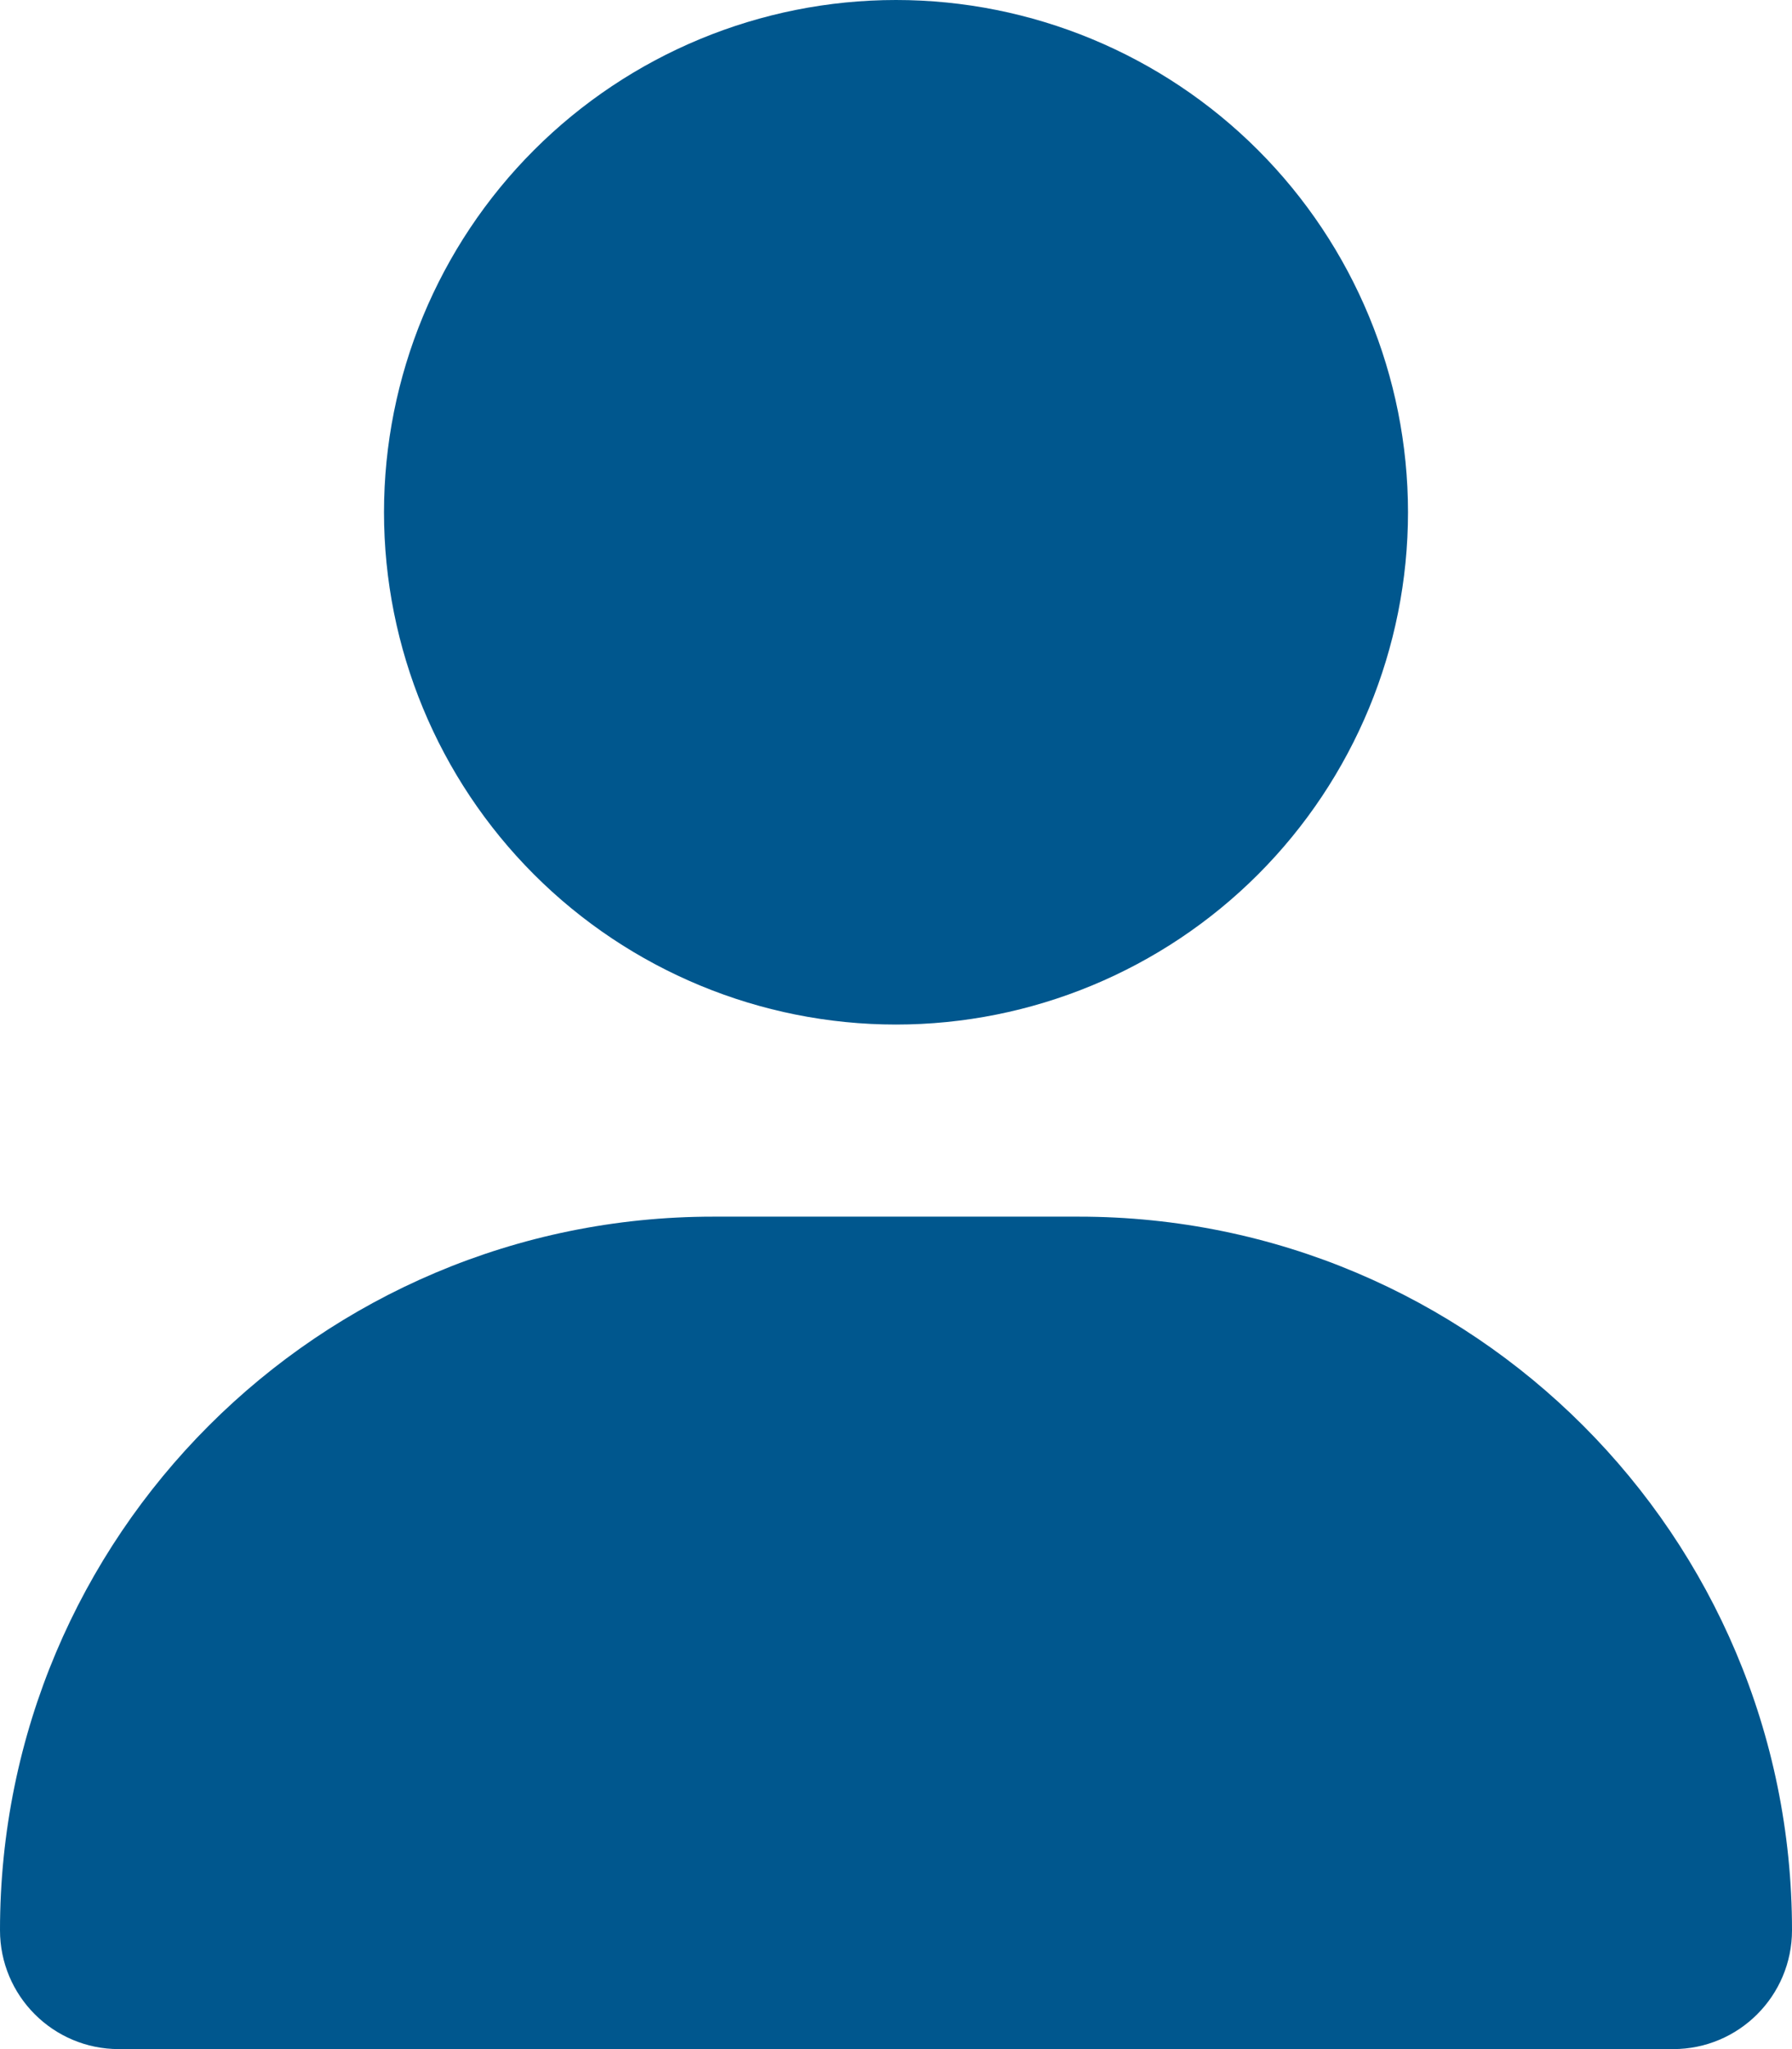
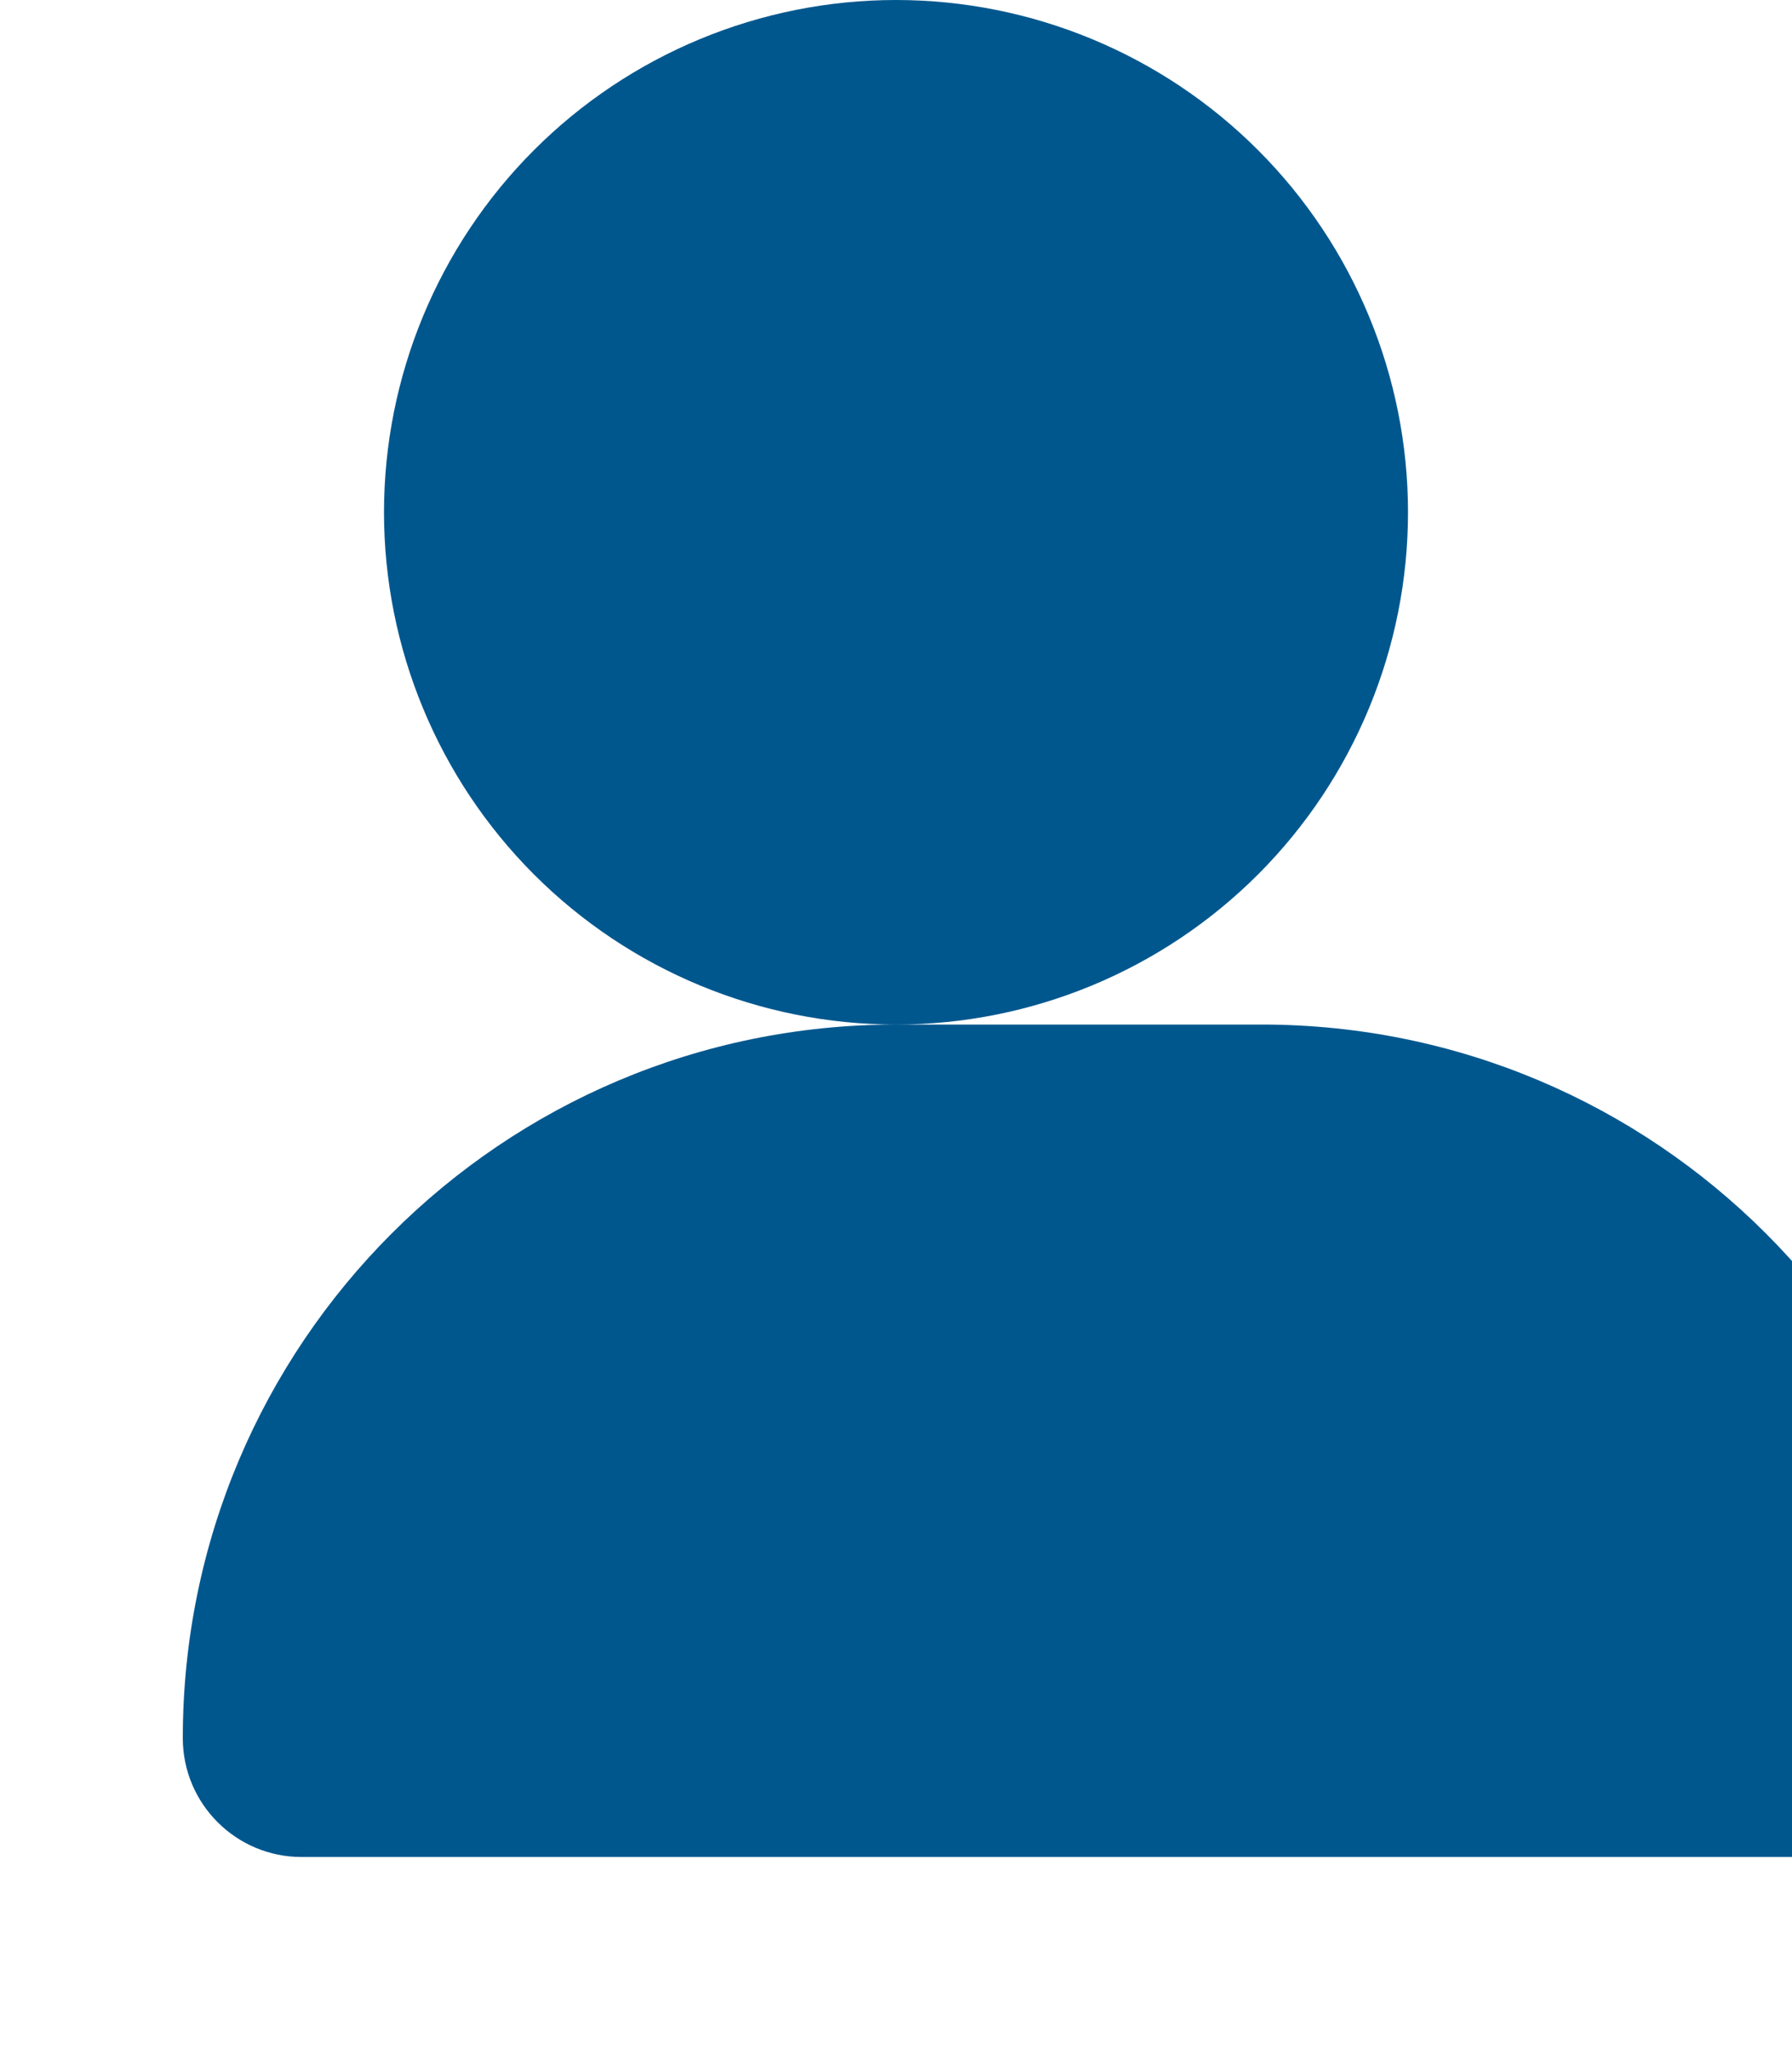
<svg xmlns="http://www.w3.org/2000/svg" version="1.2" viewBox="0 0 448 512" width="448" height="512">
  <style>.a{fill:#00578e}</style>
-   <path class="a" d="m224 256c33.9 0 66.5-13.5 90.5-37.5 24-24 37.5-56.6 37.5-90.5 0-33.9-13.5-66.5-37.5-90.5-24-24-56.6-37.5-90.5-37.5-33.9 0-66.5 13.5-90.5 37.5-24 24-37.5 56.6-37.5 90.5 0 33.9 13.5 66.5 37.5 90.5 24 24 56.6 37.5 90.5 37.5zm-45.7 48c-98.5 0-178.3 79.8-178.3 178.3 0 16.4 13.3 29.7 29.7 29.7h388.6c16.4 0 29.7-13.3 29.7-29.7 0-98.5-79.8-178.3-178.3-178.3z" />
+   <path class="a" d="m224 256c33.9 0 66.5-13.5 90.5-37.5 24-24 37.5-56.6 37.5-90.5 0-33.9-13.5-66.5-37.5-90.5-24-24-56.6-37.5-90.5-37.5-33.9 0-66.5 13.5-90.5 37.5-24 24-37.5 56.6-37.5 90.5 0 33.9 13.5 66.5 37.5 90.5 24 24 56.6 37.5 90.5 37.5zc-98.5 0-178.3 79.8-178.3 178.3 0 16.4 13.3 29.7 29.7 29.7h388.6c16.4 0 29.7-13.3 29.7-29.7 0-98.5-79.8-178.3-178.3-178.3z" />
</svg>